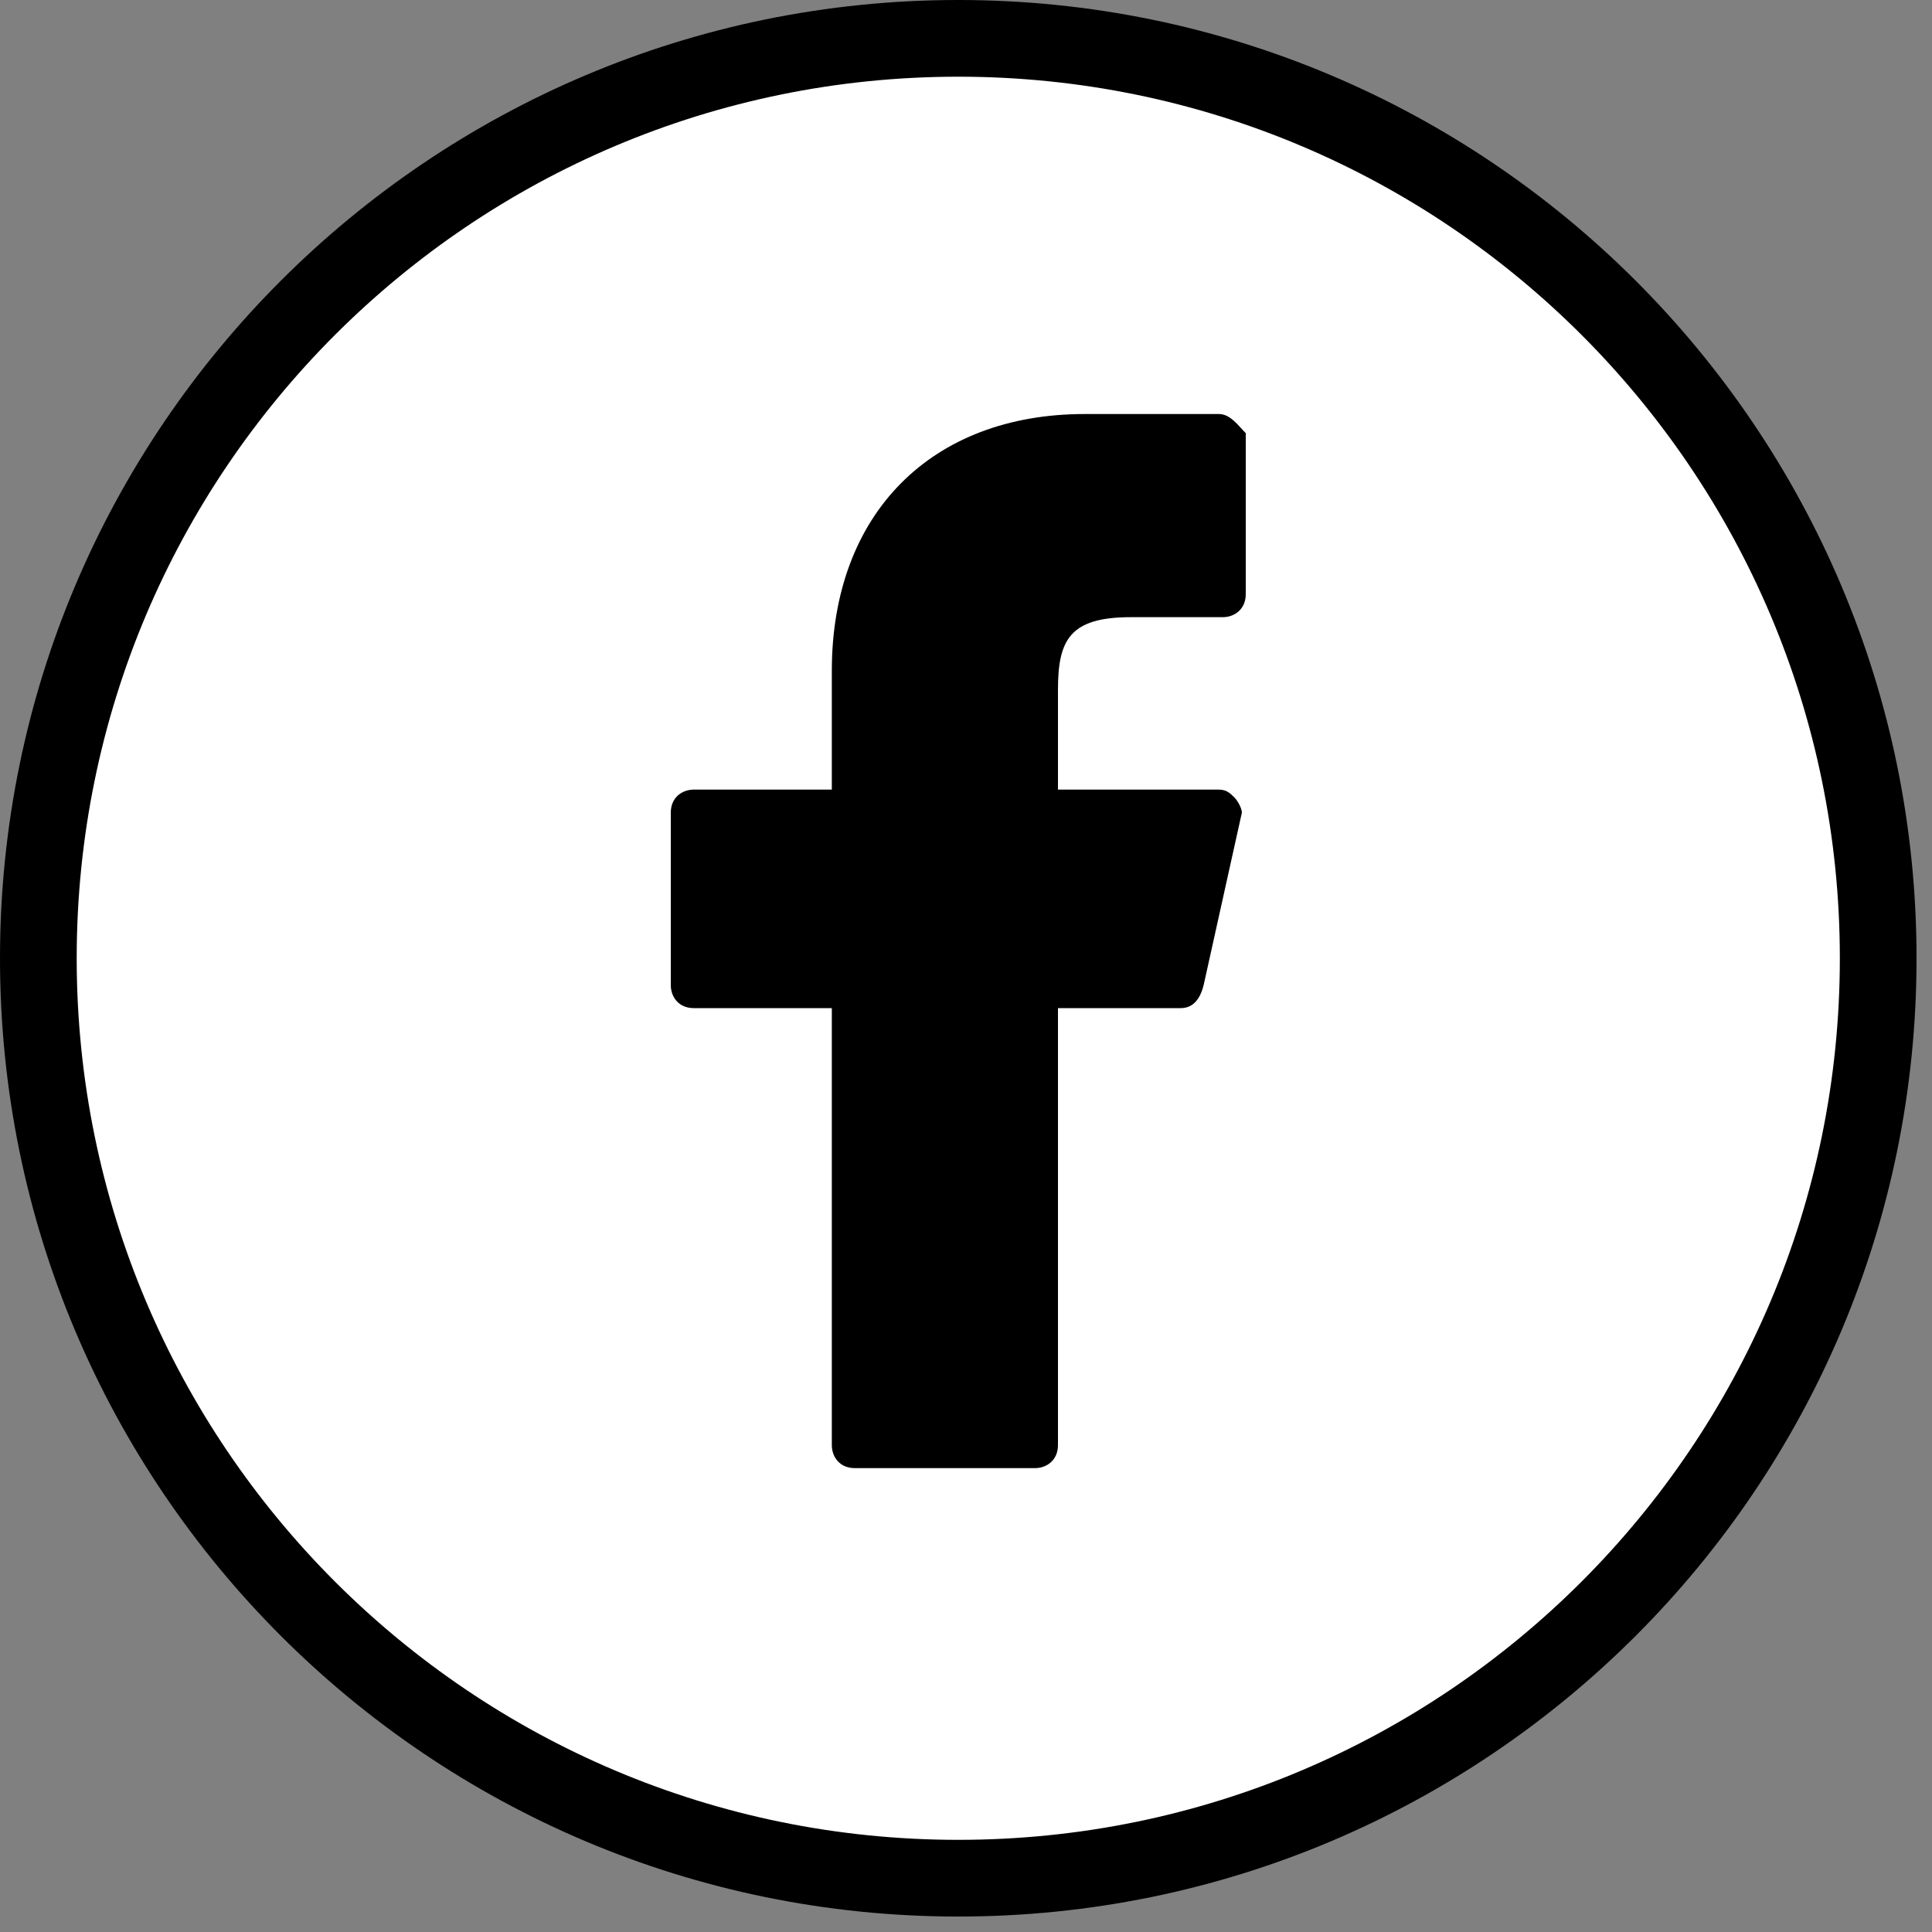
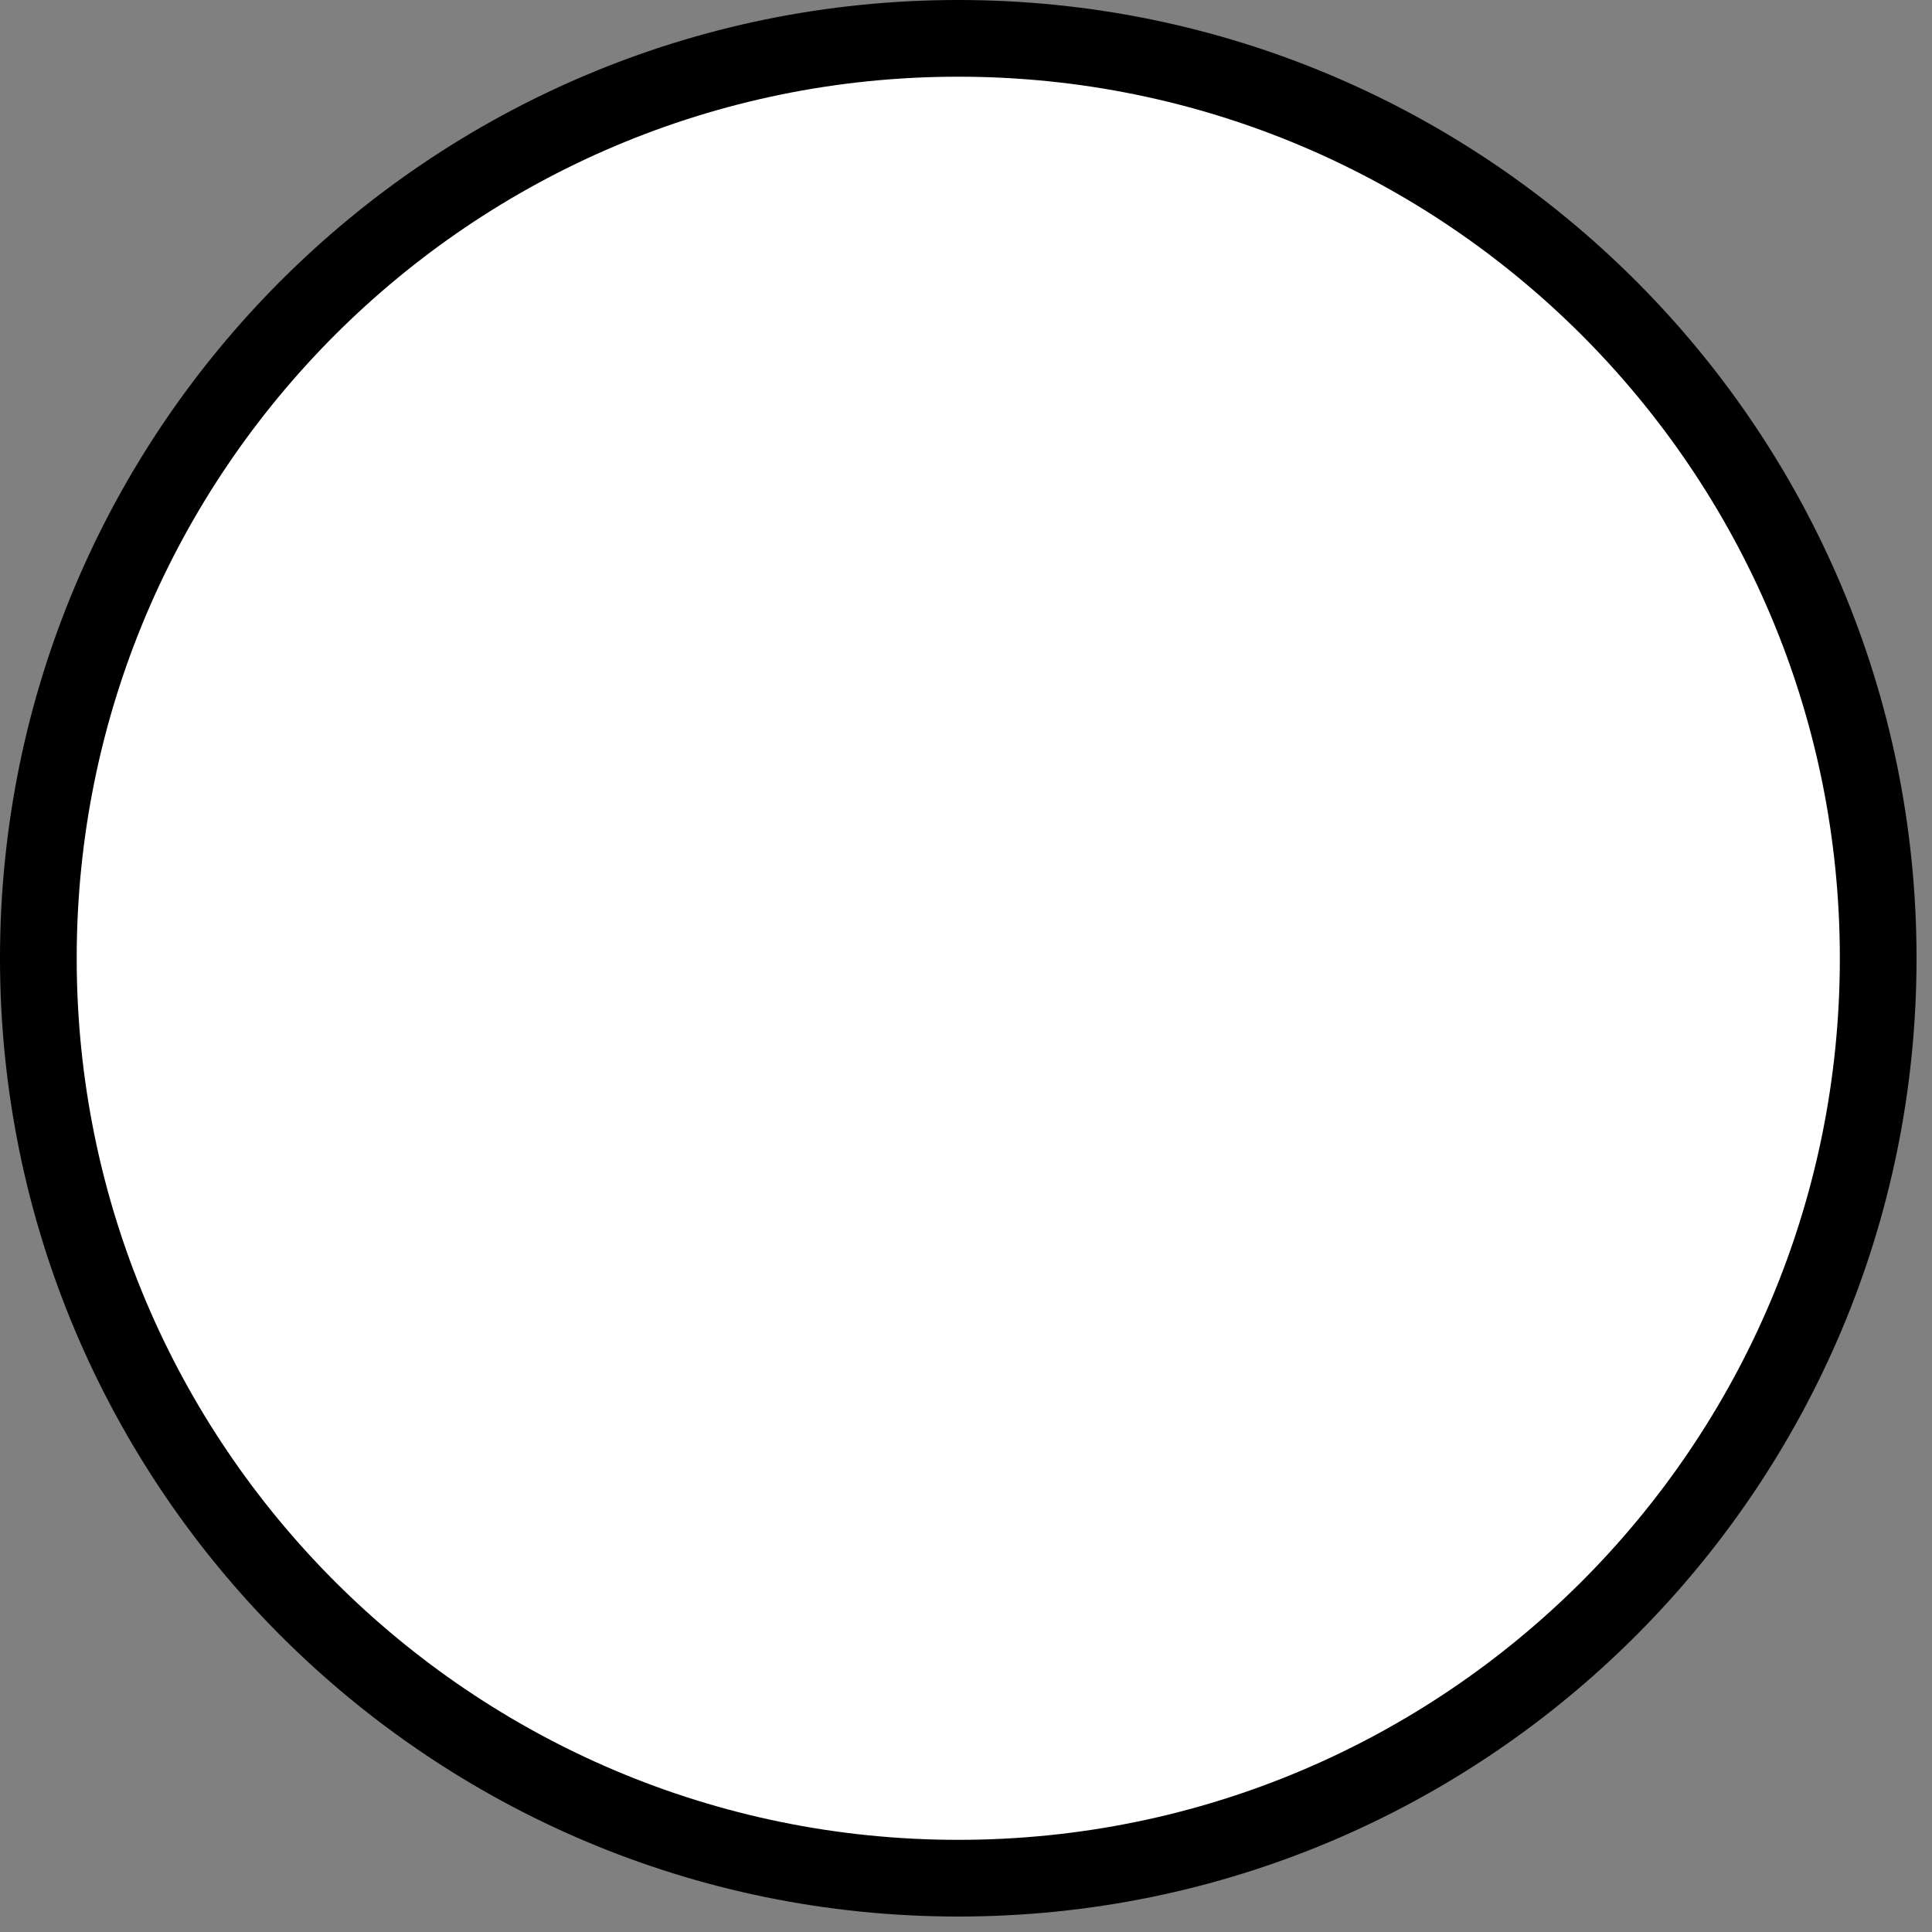
<svg xmlns="http://www.w3.org/2000/svg" width="20" height="20" viewBox="0 0 20 20" fill="none">
  <rect x="0" y="0" width="20" height="20" fill="#808080" stroke="none" />
  <g clip-path="url(#clip0)">
    <path d="M9.92 0.397C15.197 0.397 19.443 4.643 19.443 9.92C19.443 15.198 15.197 19.443 9.92 19.443C4.642 19.443 0.397 15.198 0.397 9.92C0.397 4.643 4.642 0.397 9.92 0.397Z" fill="white" />
    <path d="M9.92 19.84C4.444 19.84 0 15.396 0 9.92C0 4.444 4.444 0 9.92 0C15.396 0 19.84 4.444 19.84 9.92C19.84 15.396 15.396 19.84 9.92 19.84ZM9.92 0.794C4.881 0.794 0.794 4.881 0.794 9.92C0.794 14.959 4.881 19.046 9.92 19.046C14.959 19.046 19.046 14.959 19.046 9.92C19.046 4.881 14.959 0.794 9.92 0.794Z" fill="black" />
-     <path d="M12.618 4.286H11.229C9.642 4.286 8.611 5.317 8.611 6.944V8.174H7.182C7.063 8.174 6.944 8.254 6.944 8.412V10.198C6.944 10.317 7.023 10.436 7.182 10.436H8.611V14.96C8.611 15.079 8.69 15.198 8.849 15.198H10.714C10.833 15.198 10.952 15.118 10.952 14.96V10.436H12.222C12.341 10.436 12.42 10.357 12.46 10.198L12.856 8.412C12.856 8.373 12.817 8.293 12.777 8.254C12.737 8.214 12.698 8.174 12.618 8.174H10.952V7.143C10.952 6.627 11.071 6.389 11.706 6.389H12.658C12.777 6.389 12.896 6.309 12.896 6.151V4.484C12.817 4.405 12.737 4.286 12.618 4.286Z" fill="black" />
  </g>
  <defs>
    <clipPath id="clip0">
      <rect width="19.84" height="19.84" fill="white" />
    </clipPath>
  </defs>
</svg>